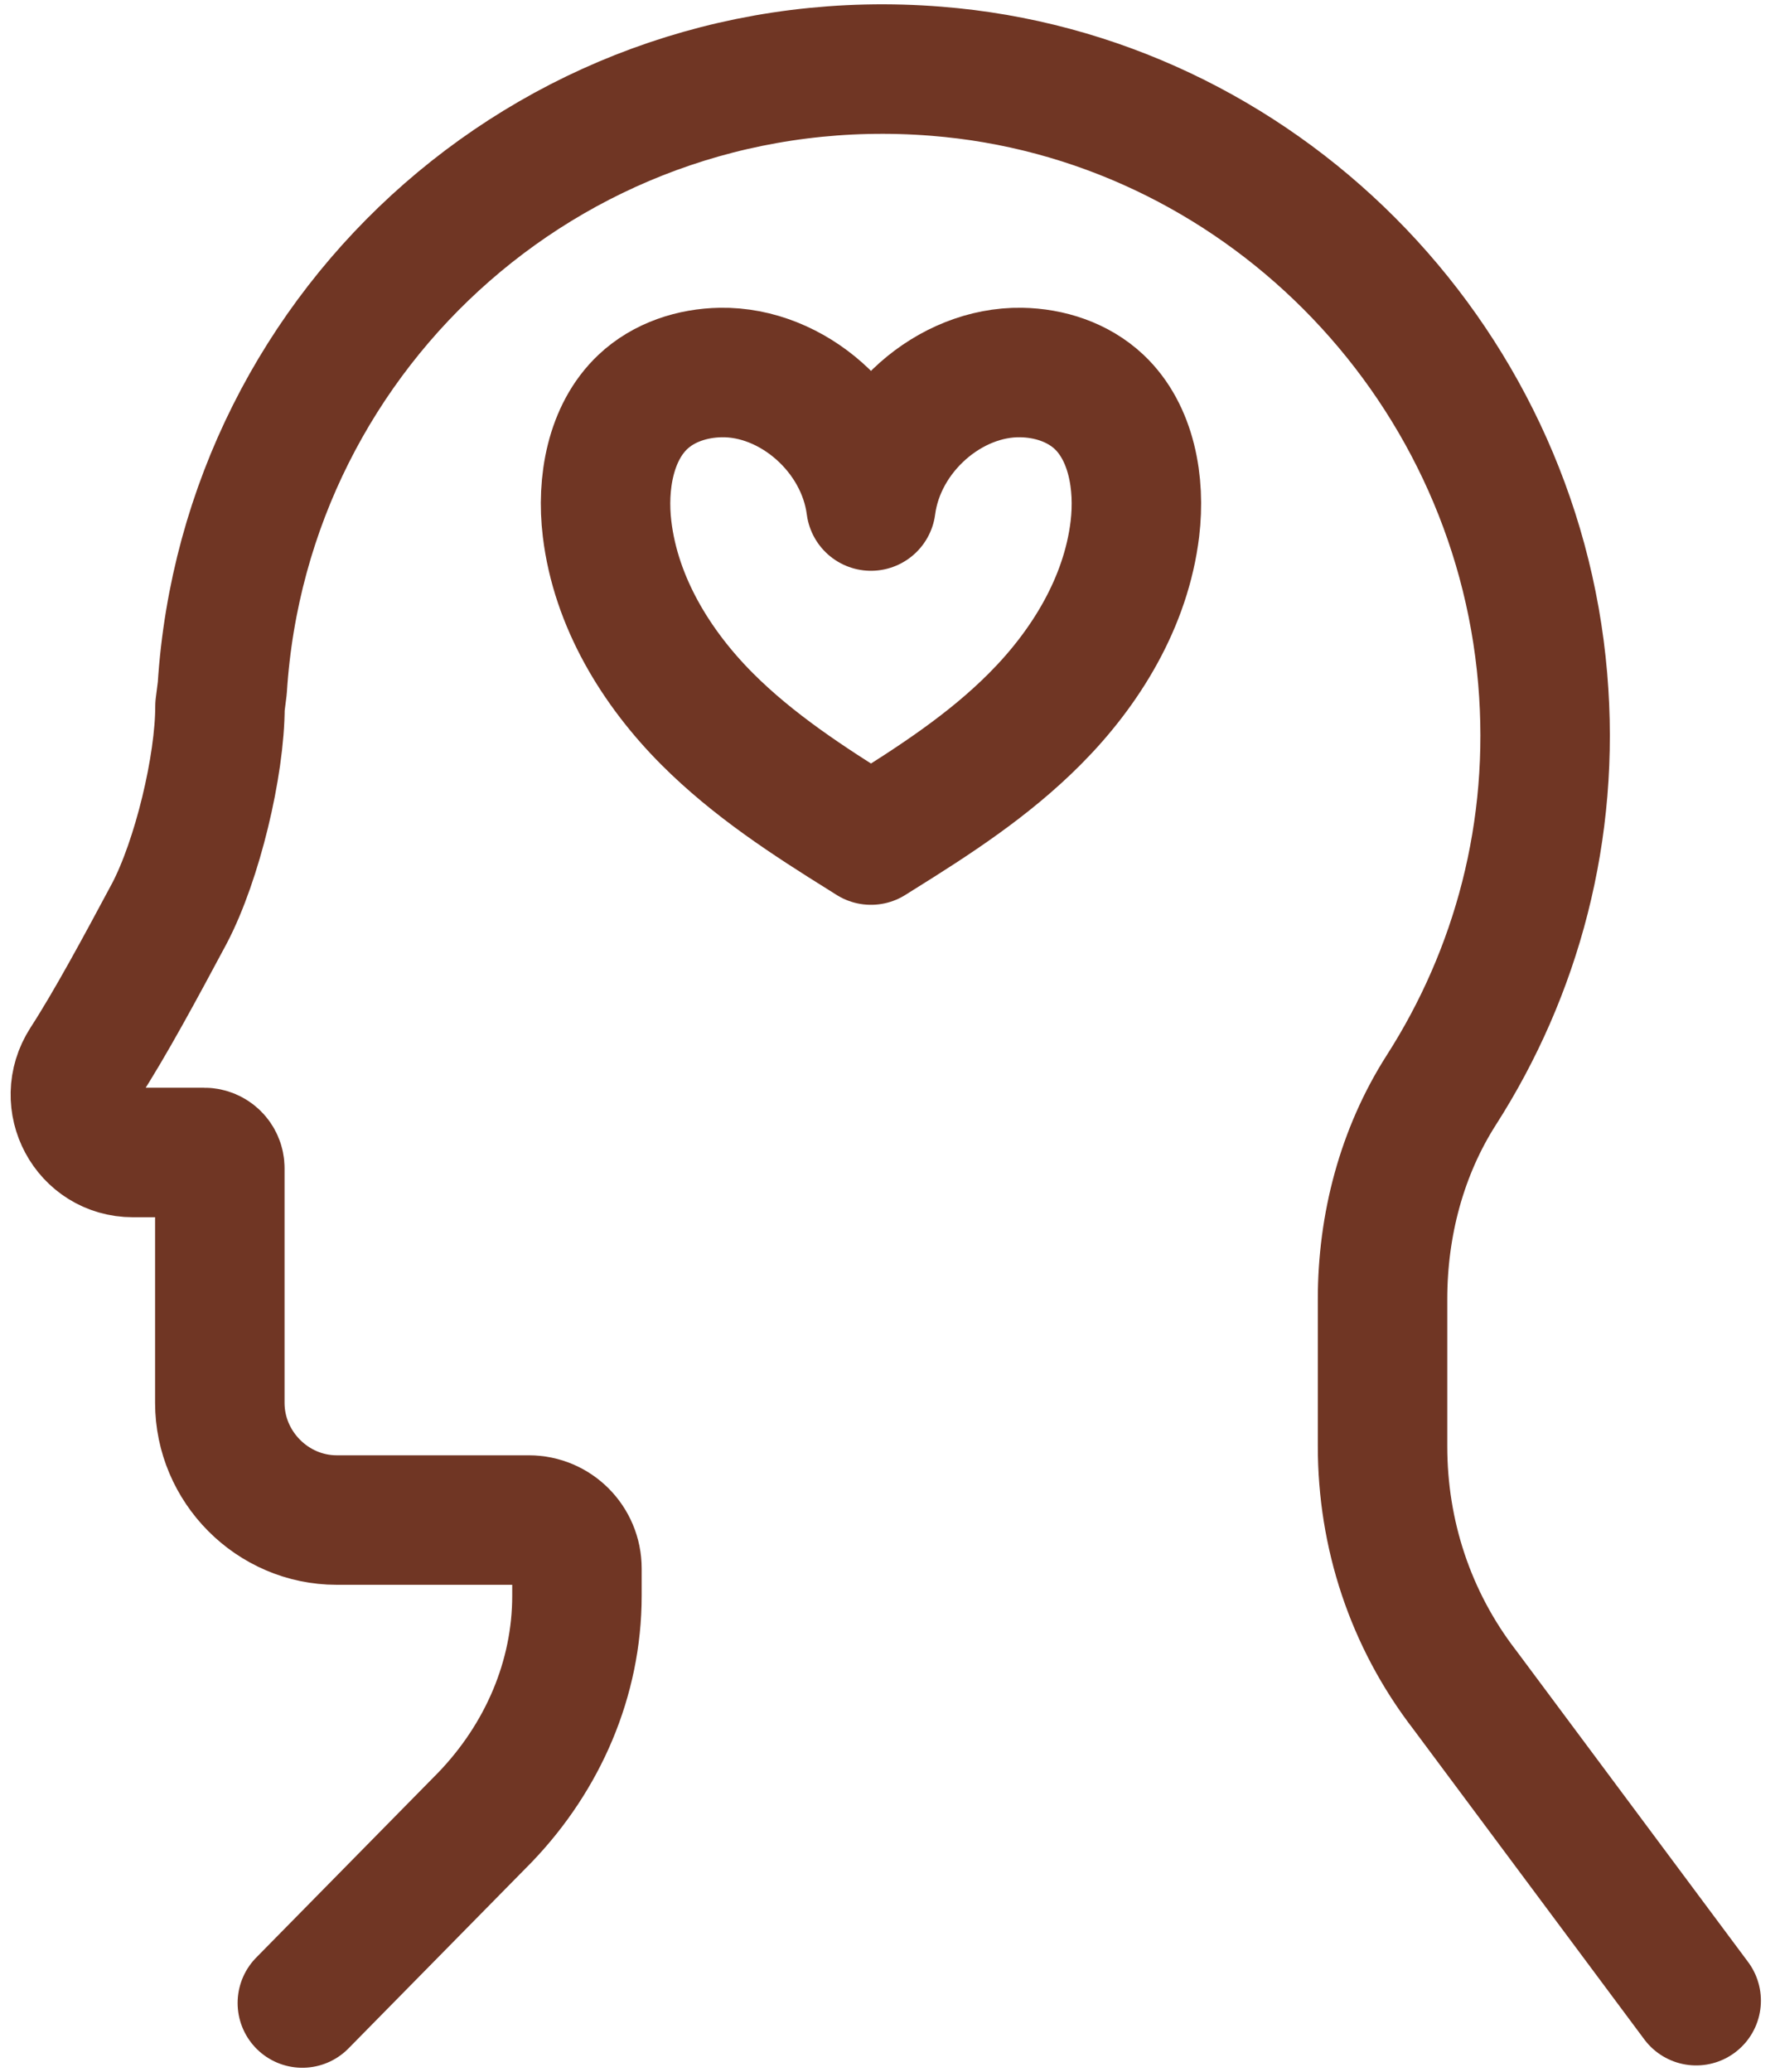
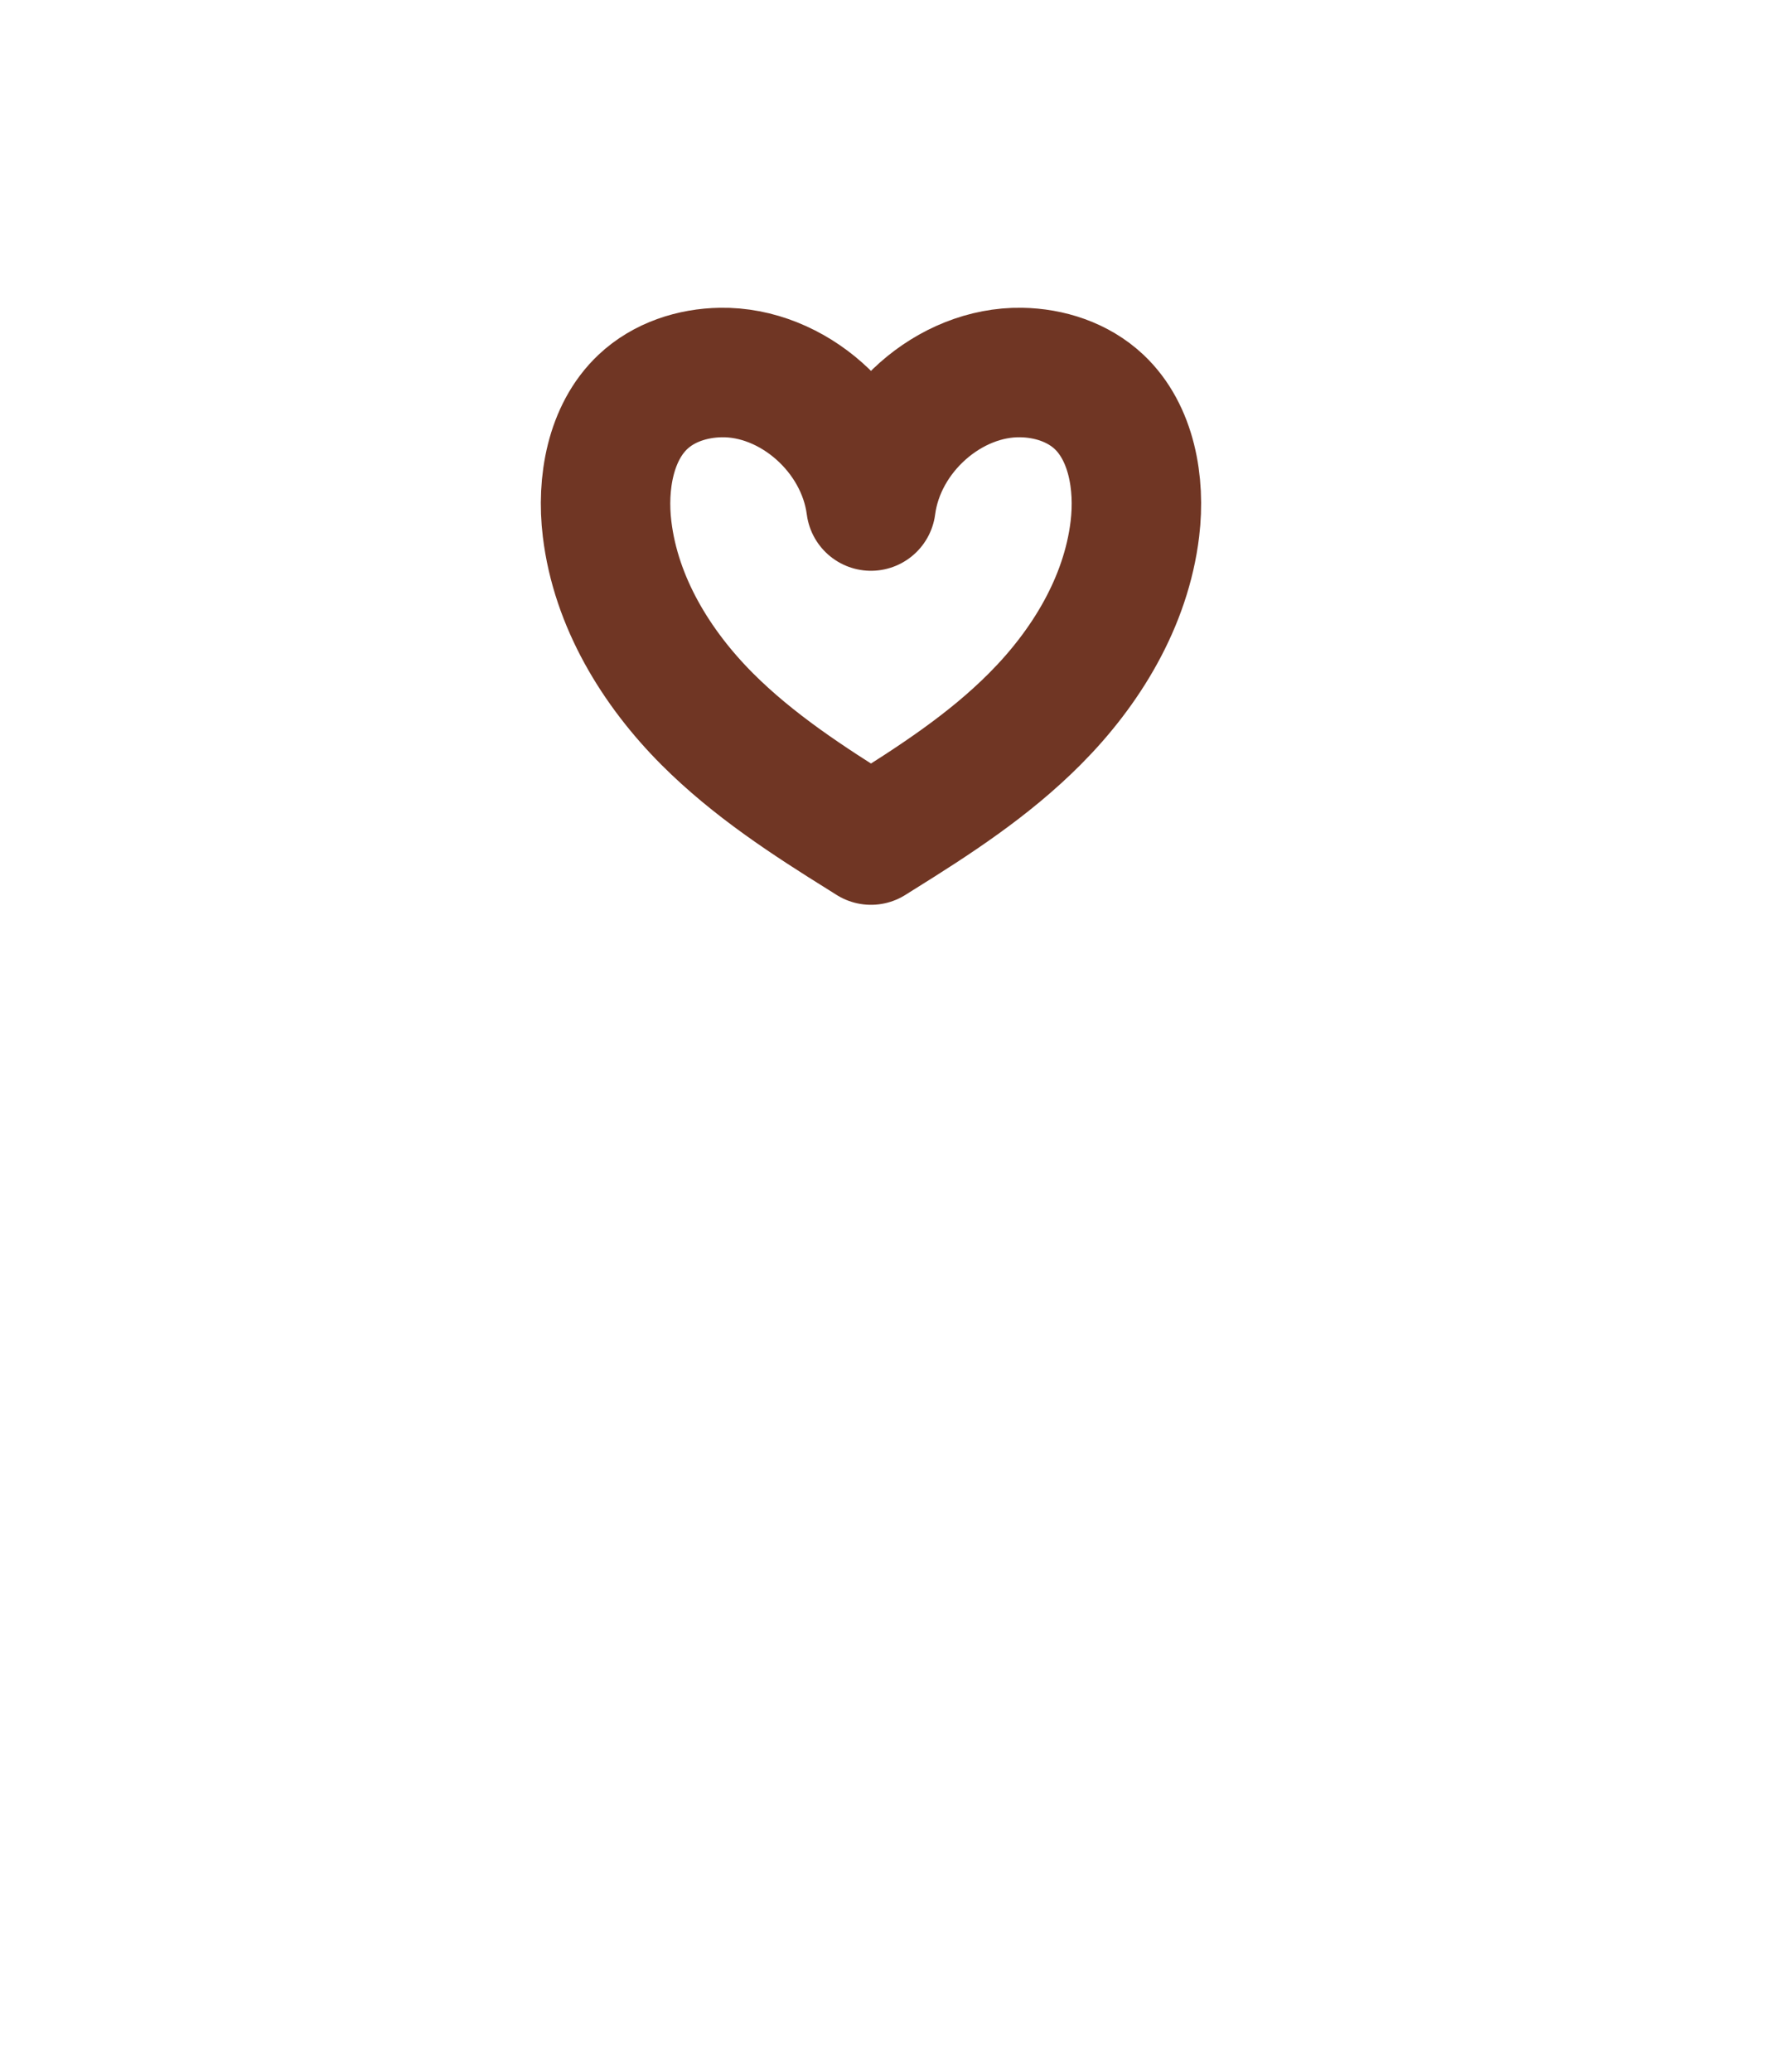
<svg xmlns="http://www.w3.org/2000/svg" width="55" height="64" viewBox="0 0 55 64" fill="none">
  <g id="Group 2908">
-     <path id="Vector" d="M9.342 61.867L15 56.118C16.769 54.27 17.827 51.855 17.827 49.288V48.445C17.827 47.619 17.162 46.95 16.34 46.95H10.405C8.422 46.95 6.792 45.312 6.792 43.329V36.081C6.792 35.812 6.573 35.597 6.31 35.597H4.108C2.693 35.597 1.849 34.031 2.621 32.828C3.403 31.621 4.323 29.916 5.238 28.206C6.091 26.577 6.797 23.66 6.797 21.816L6.868 21.255C7.578 10.022 17.336 1.28 28.929 2.2C38.834 2.981 46.823 11.009 47.667 20.958C48.069 25.666 46.85 30.055 44.536 33.667C43.308 35.588 42.719 37.85 42.719 40.129V44.671C42.719 47.368 43.567 50.002 45.264 52.201L52.41 61.795" stroke="#703624" stroke-width="4" stroke-linecap="round" stroke-linejoin="round" />
    <path id="Vector_2" d="M27.154 25.795C28.855 24.736 30.547 23.641 31.976 22.205C33.544 20.634 34.794 18.601 35.067 16.335C35.236 14.93 34.964 13.364 33.964 12.417C33.312 11.803 32.423 11.52 31.552 11.506C29.342 11.47 27.212 13.333 26.912 15.63C26.613 13.333 24.483 11.47 22.273 11.506C21.402 11.52 20.509 11.803 19.861 12.417C18.861 13.364 18.588 14.93 18.758 16.335C19.03 18.601 20.281 20.634 21.848 22.205C23.277 23.636 24.97 24.736 26.671 25.795L26.912 25.947L27.154 25.795Z" stroke="#703624" stroke-width="4" stroke-linecap="round" stroke-linejoin="round" />
  </g>
</svg>